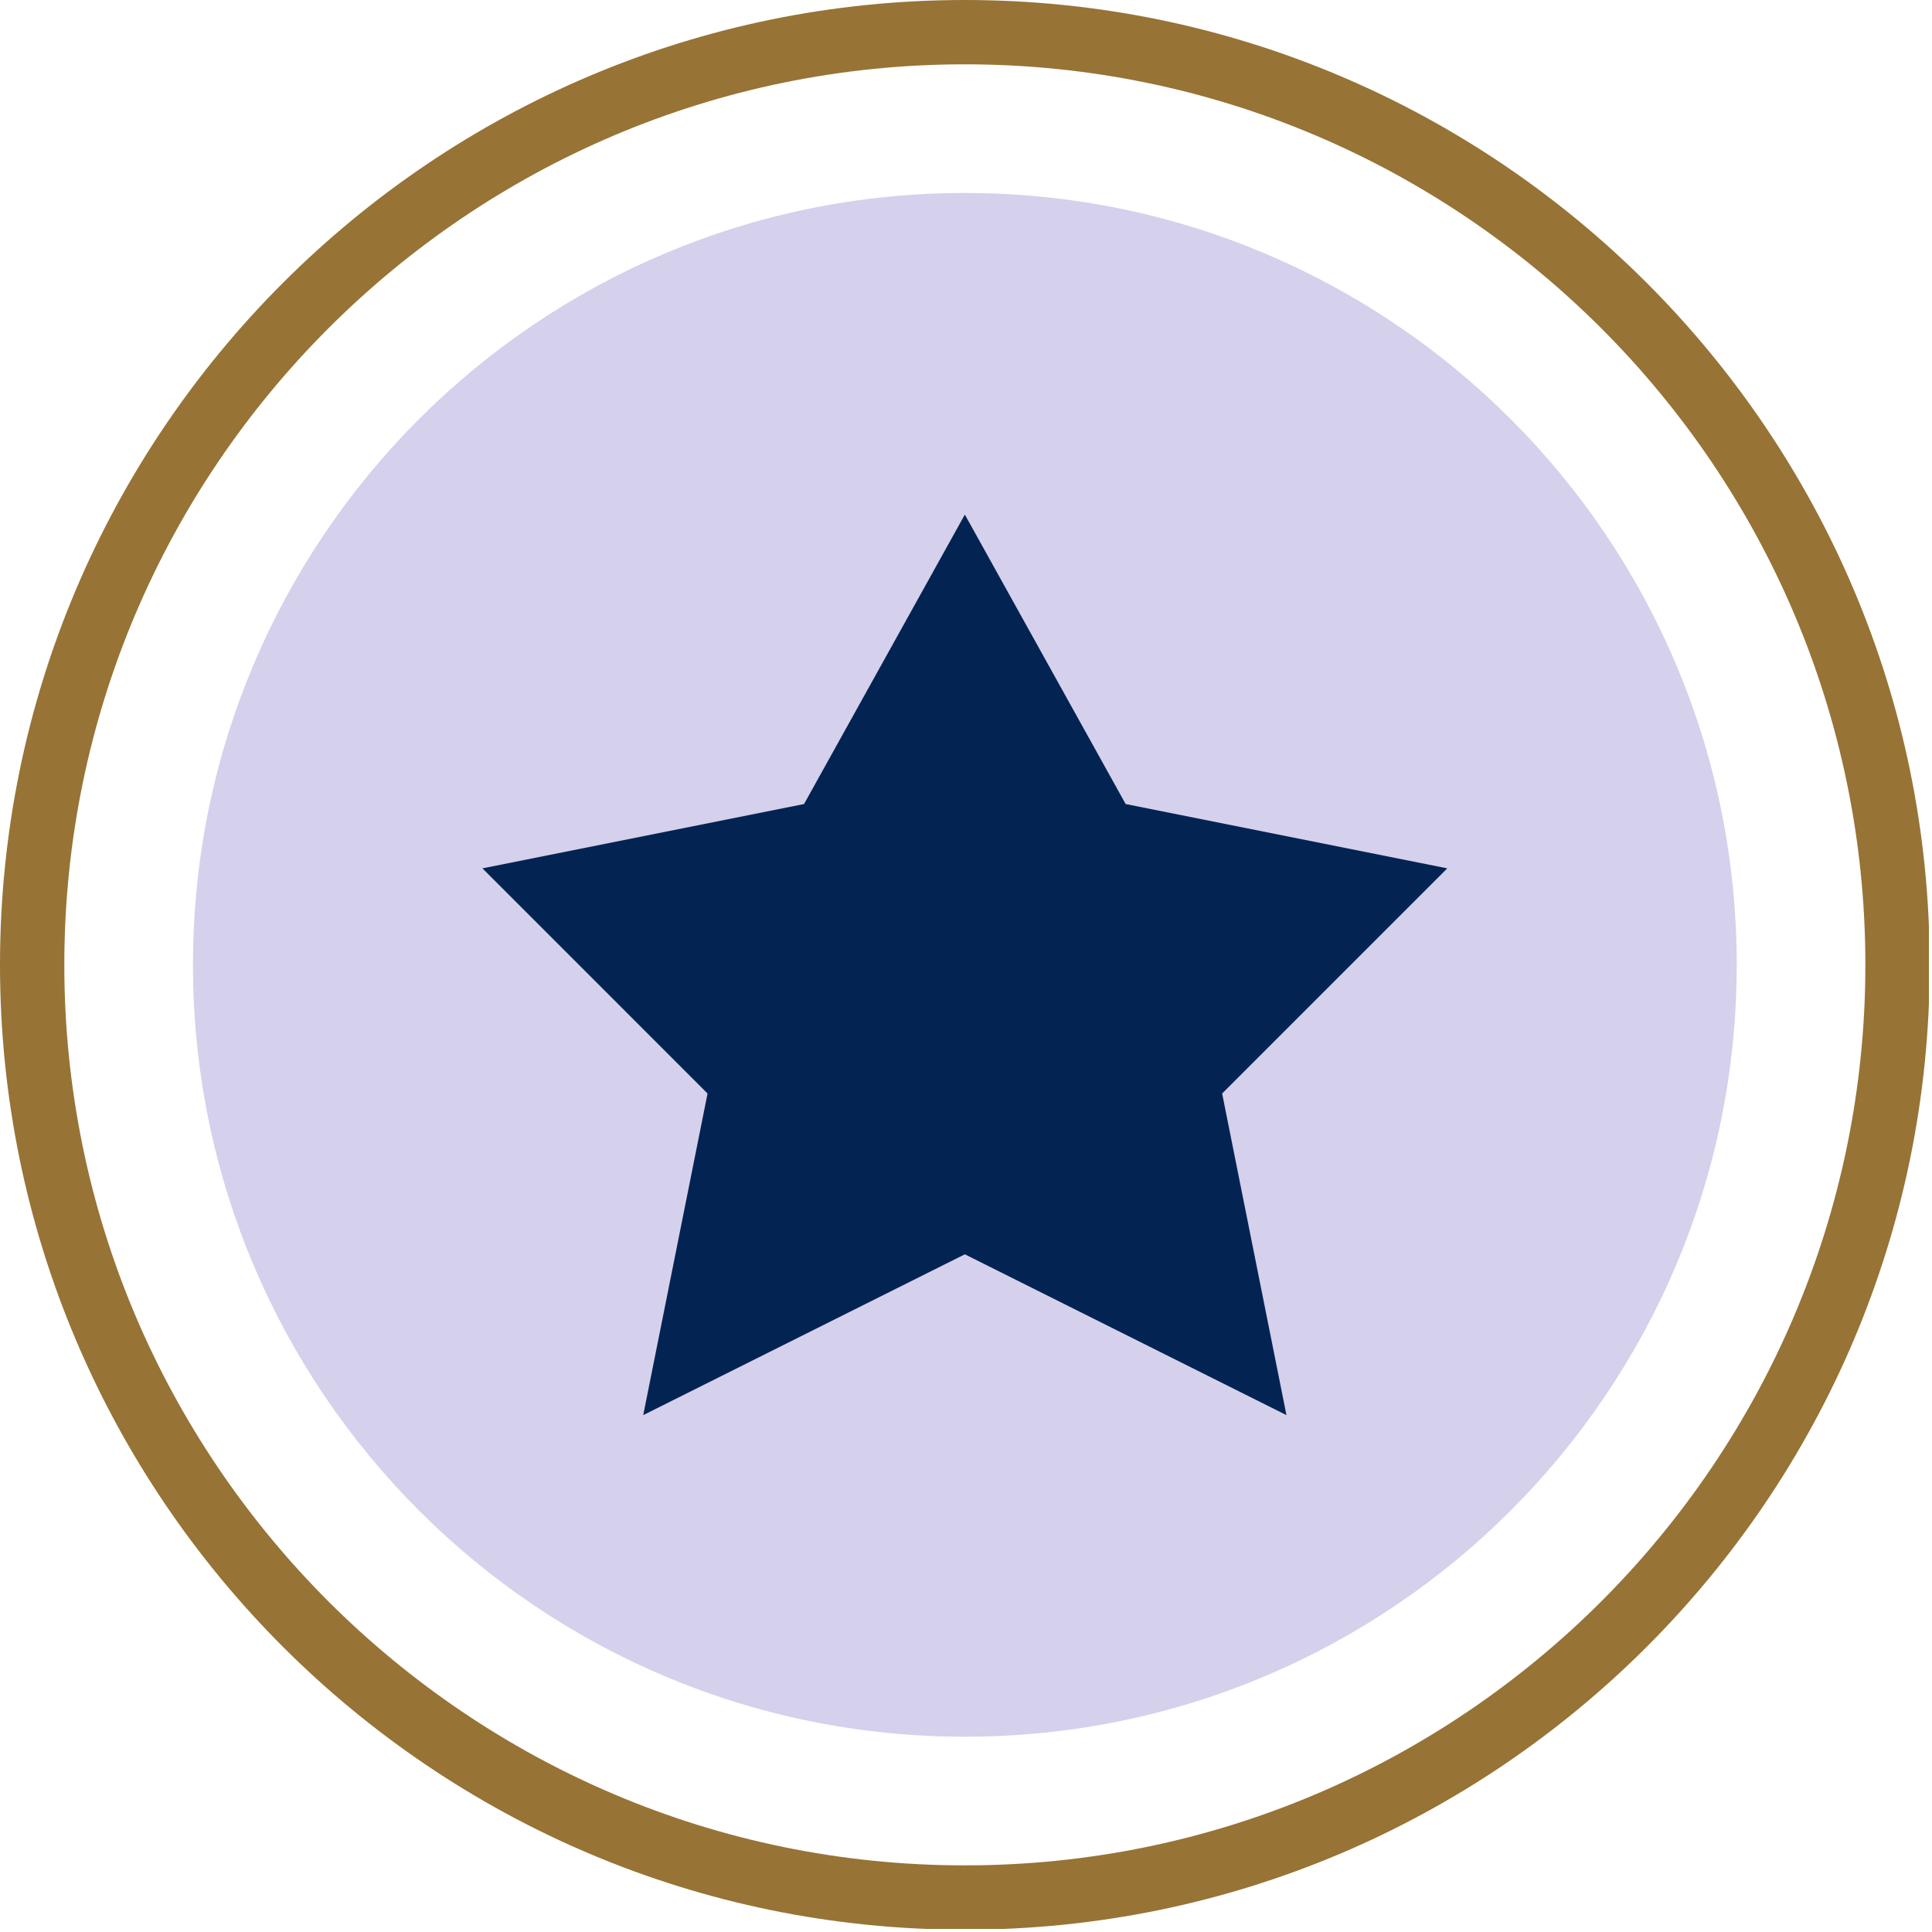
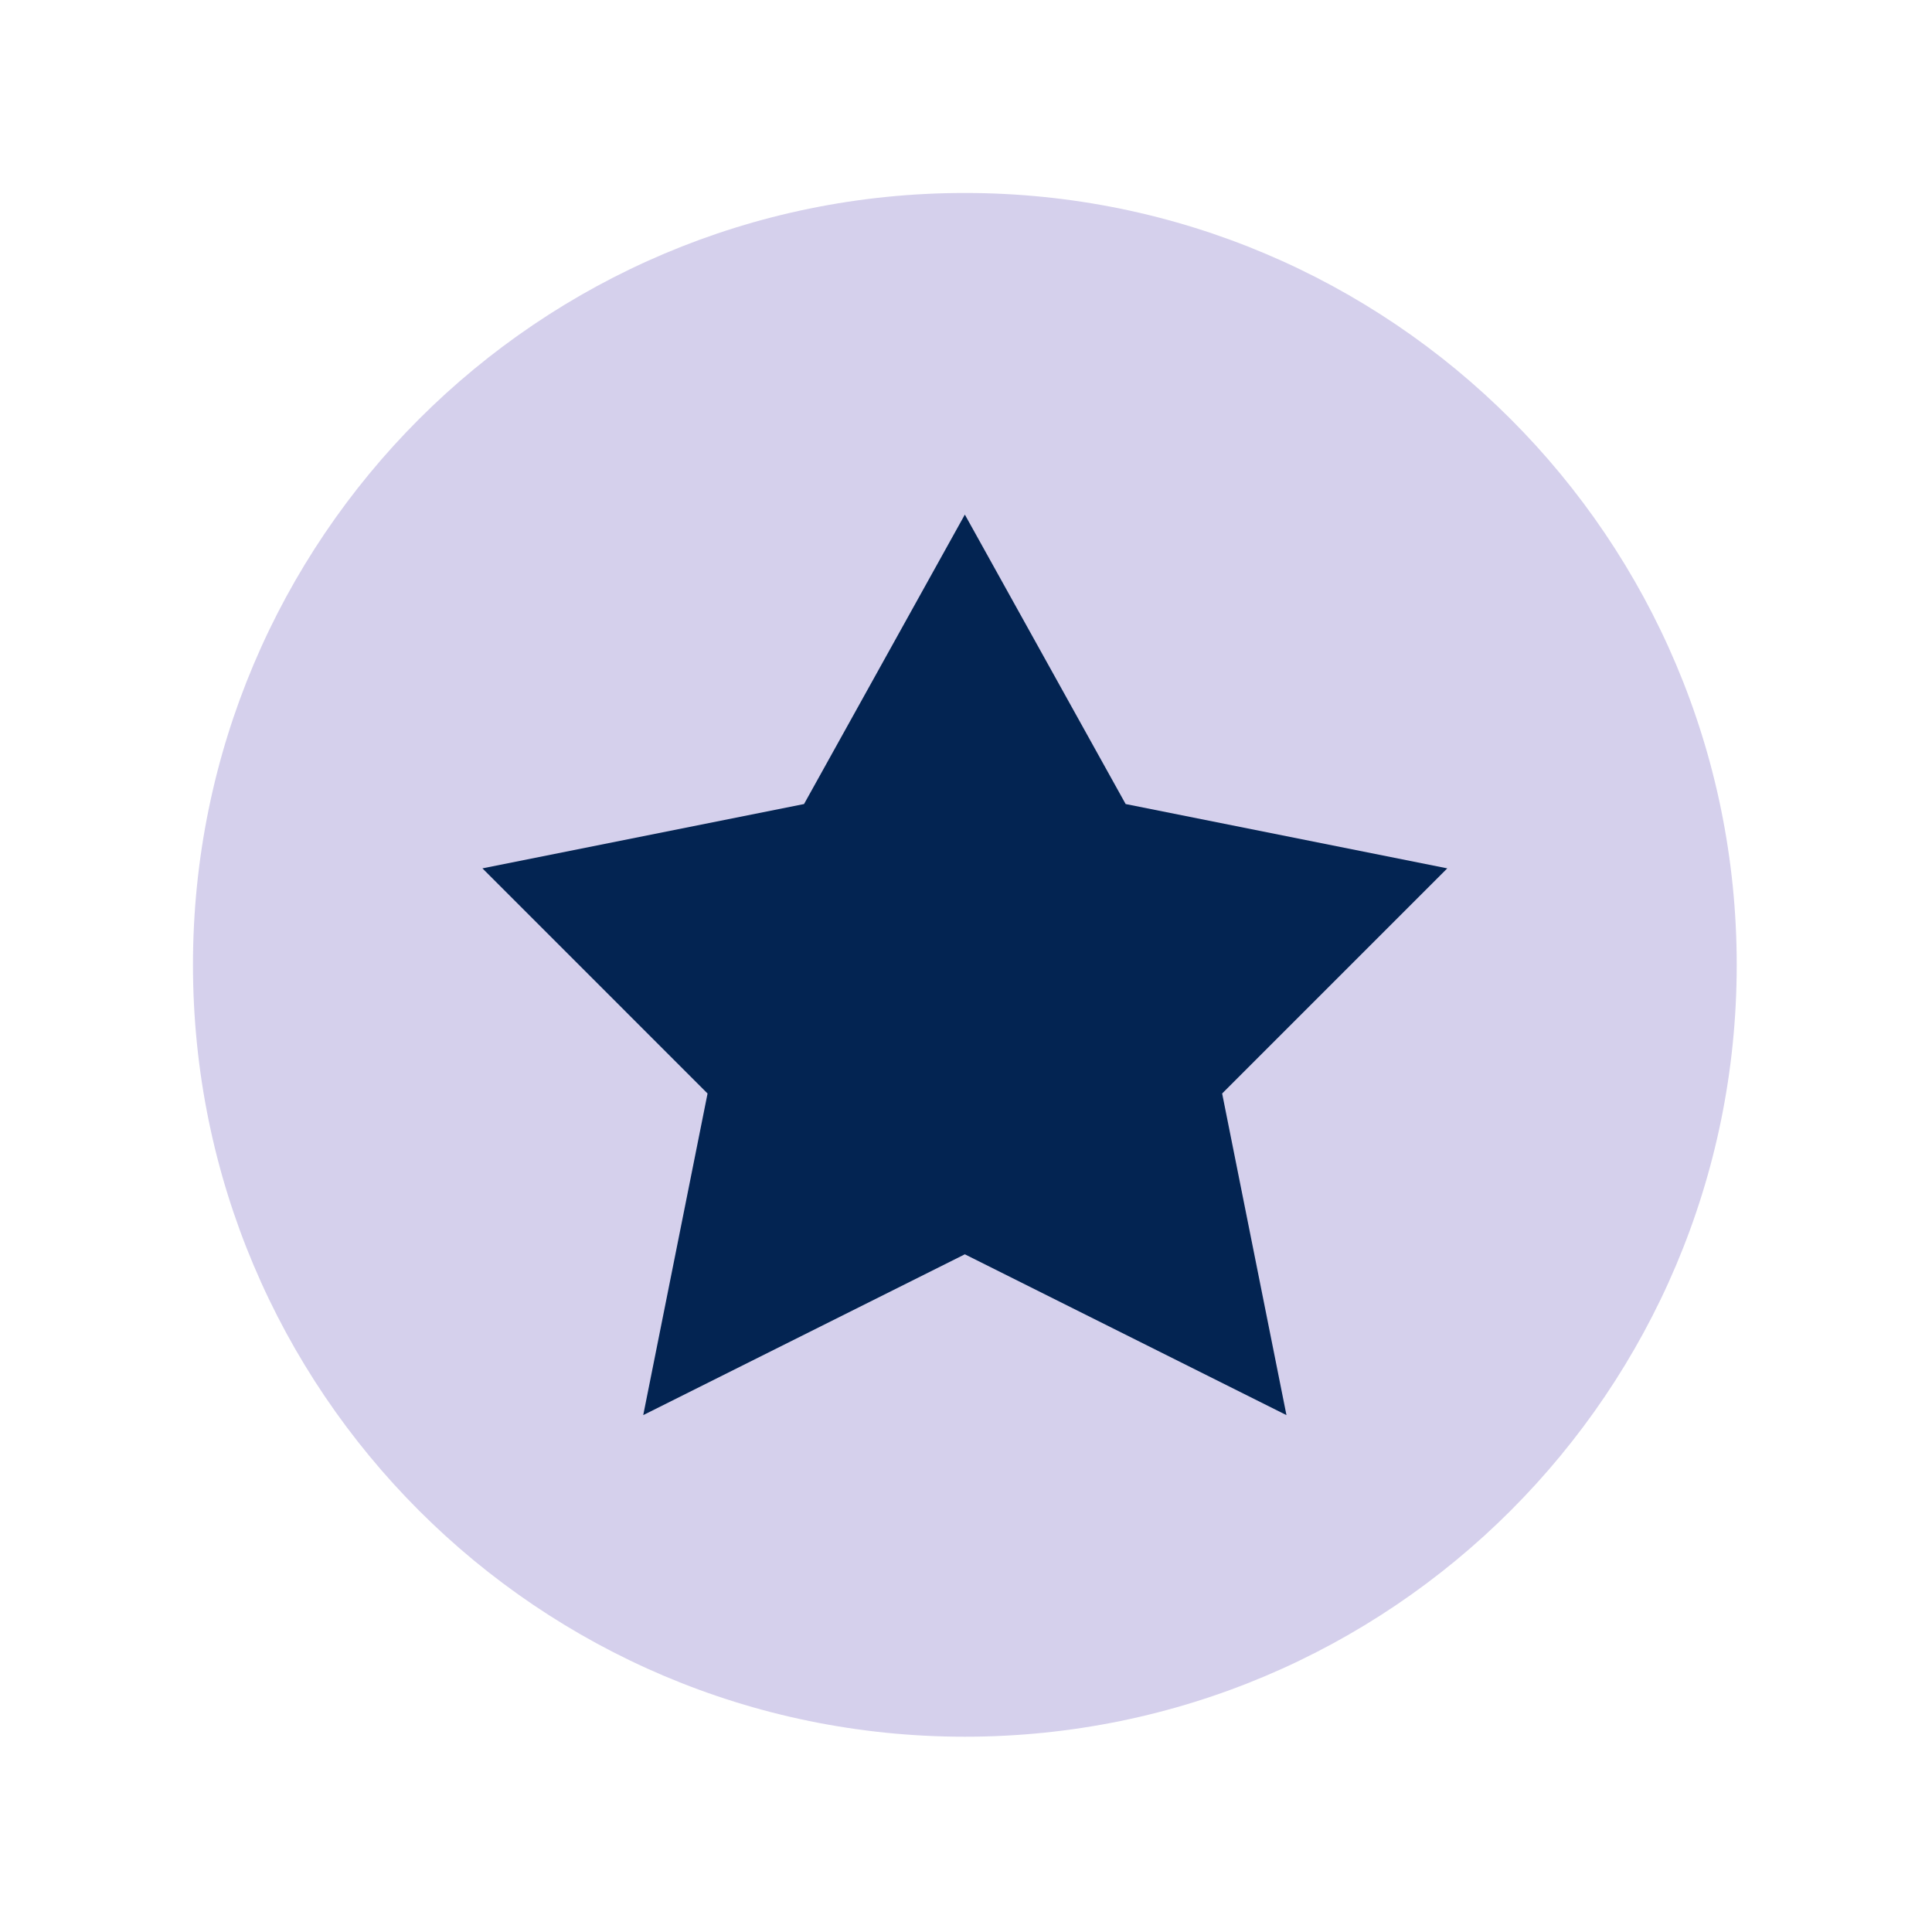
<svg xmlns="http://www.w3.org/2000/svg" width="829" zoomAndPan="magnify" viewBox="0 0 621.75 621.75" height="829" preserveAspectRatio="xMidYMid meet" version="1.0">
  <defs>
    <clipPath id="a2bf33c2ba">
-       <path d="M 0 0 L 620.75 0 L 620.75 620.75 L 0 620.75 Z M 0 0 " clip-rule="nonzero" />
-     </clipPath>
+       </clipPath>
  </defs>
  <path fill="#d5d0ec" d="M 558.906 310.504 C 558.906 447.684 447.684 558.906 310.504 558.906 C 173.324 558.906 62.102 447.684 62.102 310.504 C 62.102 173.324 173.324 62.102 310.504 62.102 C 447.684 62.102 558.906 173.324 558.906 310.504 " fill-opacity="1" fill-rule="nonzero" />
  <g clip-path="url(#a2bf33c2ba)">
-     <path fill="#977335" d="M 310.504 20.699 C 150.684 20.699 20.699 150.684 20.699 310.504 C 20.699 470.324 150.684 600.309 310.504 600.309 C 470.324 600.309 600.309 470.324 600.309 310.504 C 600.309 150.684 470.324 20.699 310.504 20.699 Z M 310.504 621.008 C 139.281 621.008 0 481.727 0 310.504 C 0 139.281 139.281 0 310.504 0 C 481.727 0 621.008 139.281 621.008 310.504 C 621.008 481.727 481.727 621.008 310.504 621.008 " fill-opacity="1" fill-rule="nonzero" />
+     <path fill="#977335" d="M 310.504 20.699 C 150.684 20.699 20.699 150.684 20.699 310.504 C 20.699 470.324 150.684 600.309 310.504 600.309 C 470.324 600.309 600.309 470.324 600.309 310.504 C 600.309 150.684 470.324 20.699 310.504 20.699 Z M 310.504 621.008 C 0 139.281 139.281 0 310.504 0 C 481.727 0 621.008 139.281 621.008 310.504 C 621.008 481.727 481.727 621.008 310.504 621.008 " fill-opacity="1" fill-rule="nonzero" />
  </g>
  <path fill="#032452" d="M 414.004 455.406 L 310.504 403.656 L 207.004 455.406 L 227.703 351.906 L 155.254 279.453 L 258.754 258.754 L 310.504 165.602 L 362.254 258.754 L 465.758 279.453 L 393.305 351.906 L 414.004 455.406 " fill-opacity="1" fill-rule="nonzero" />
</svg>